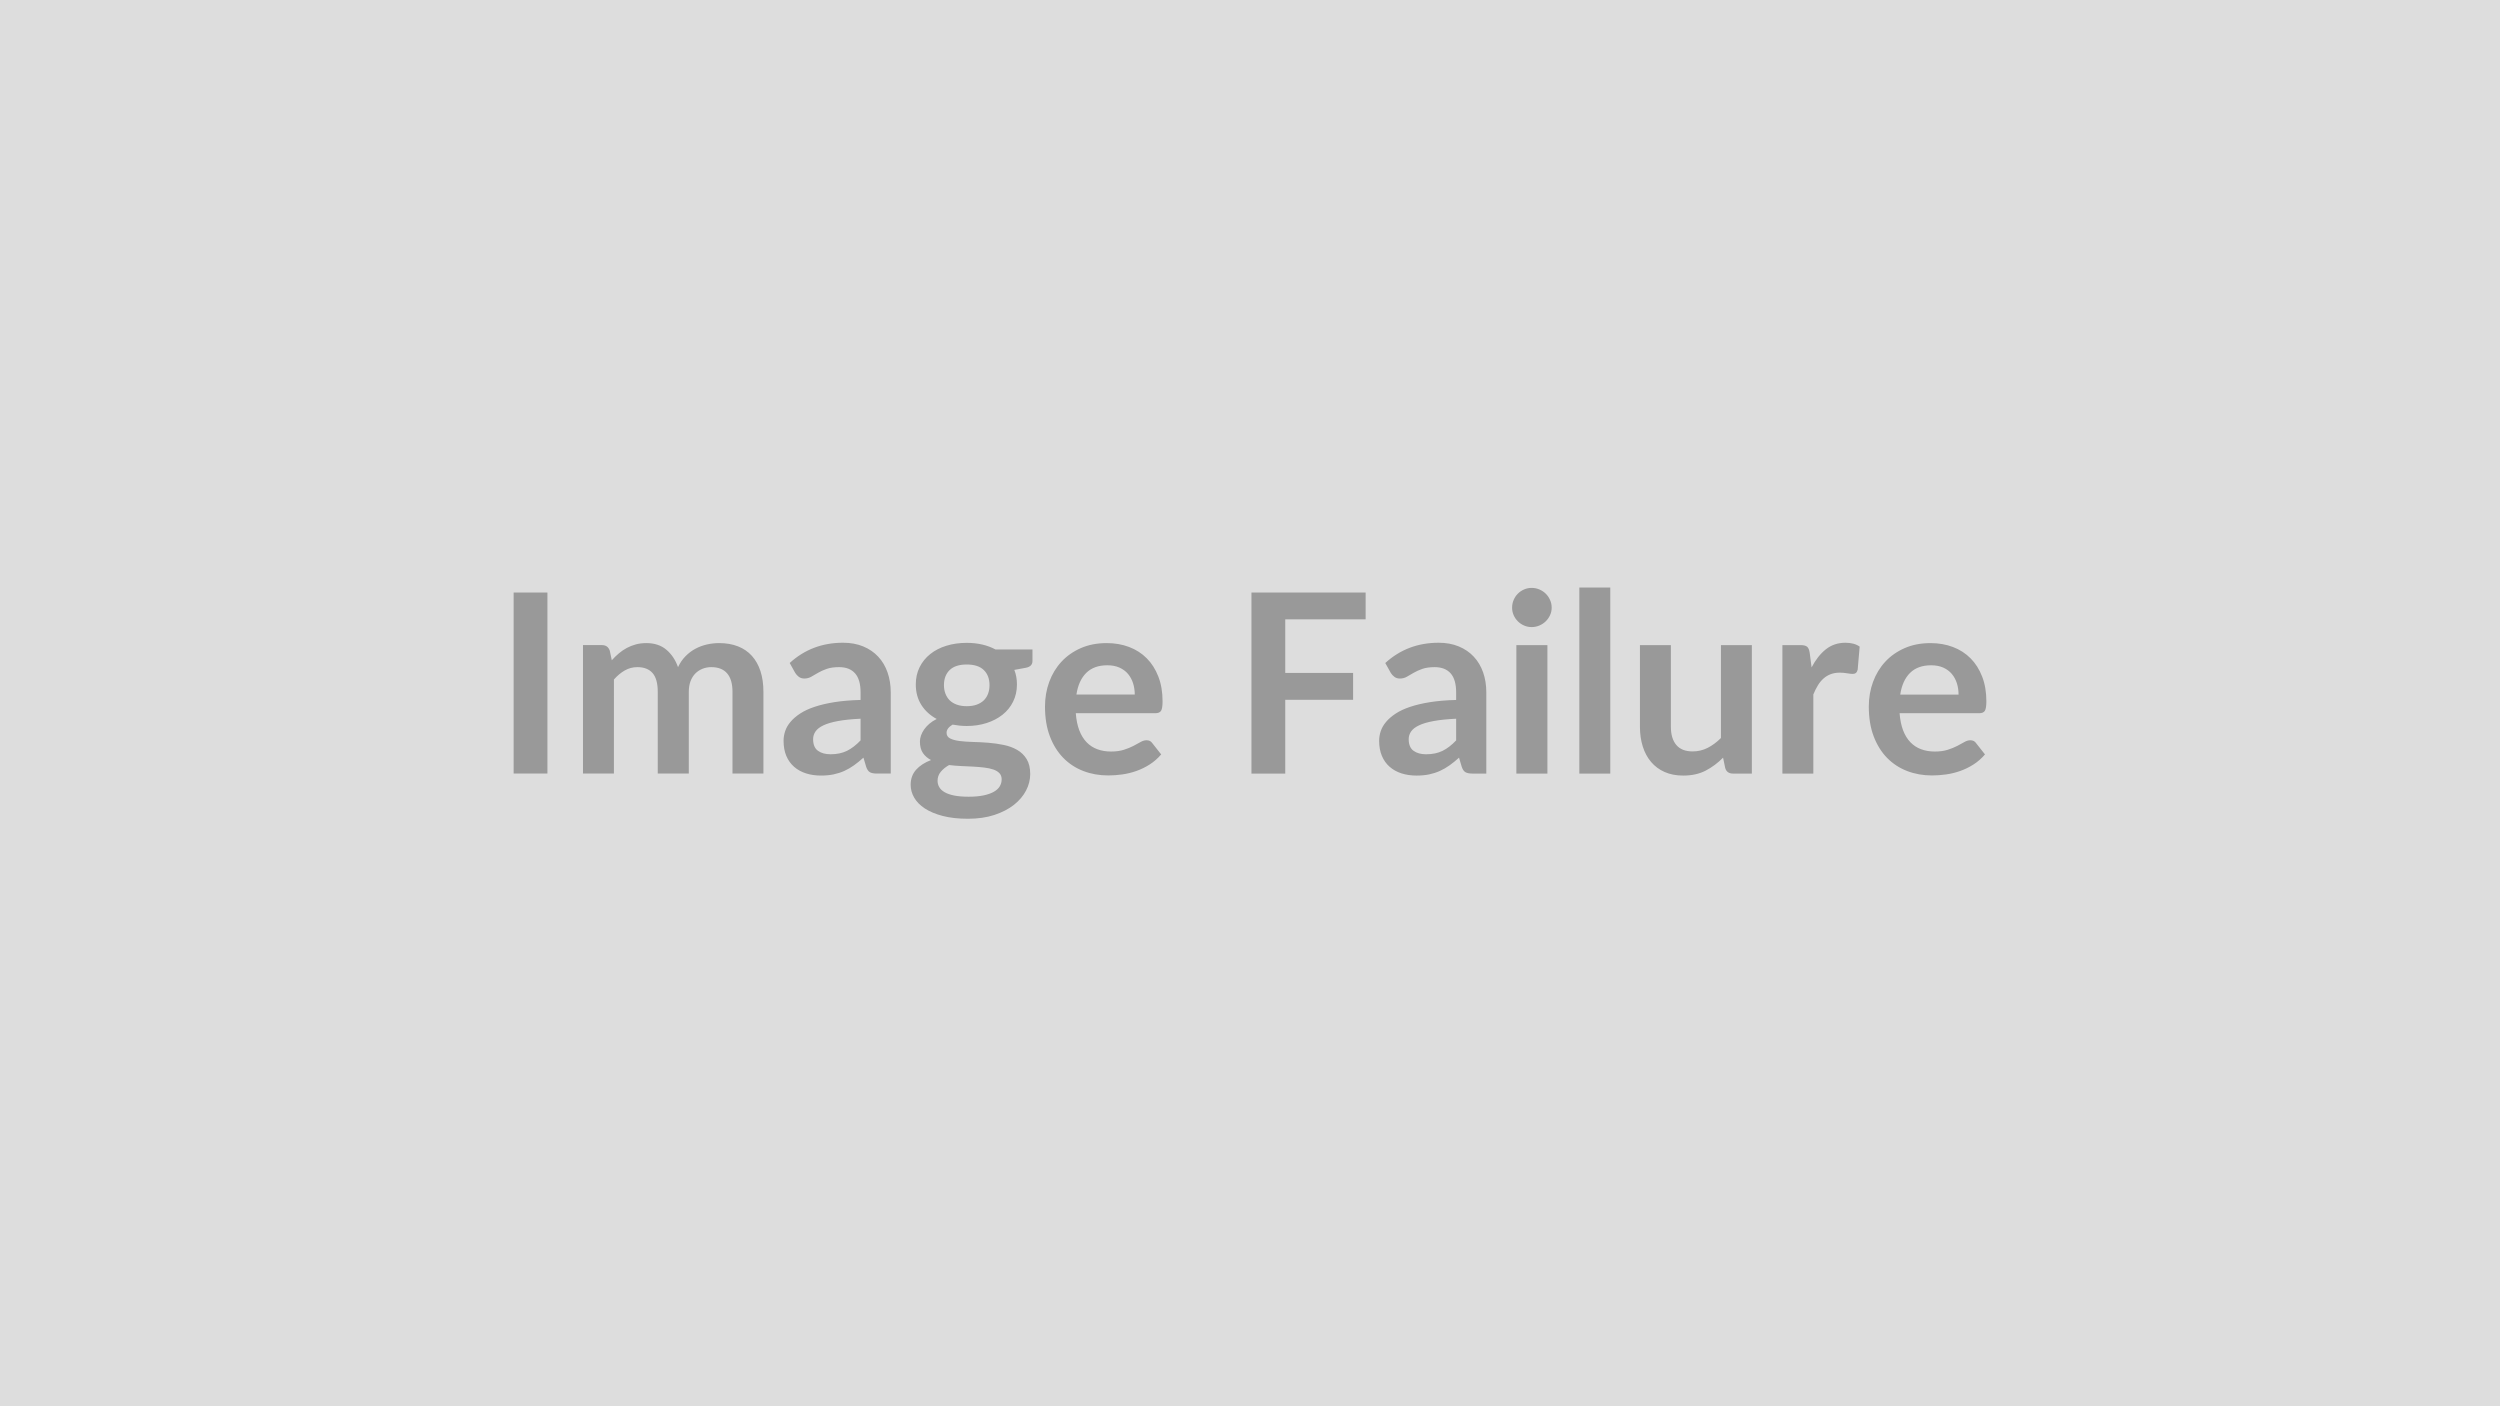
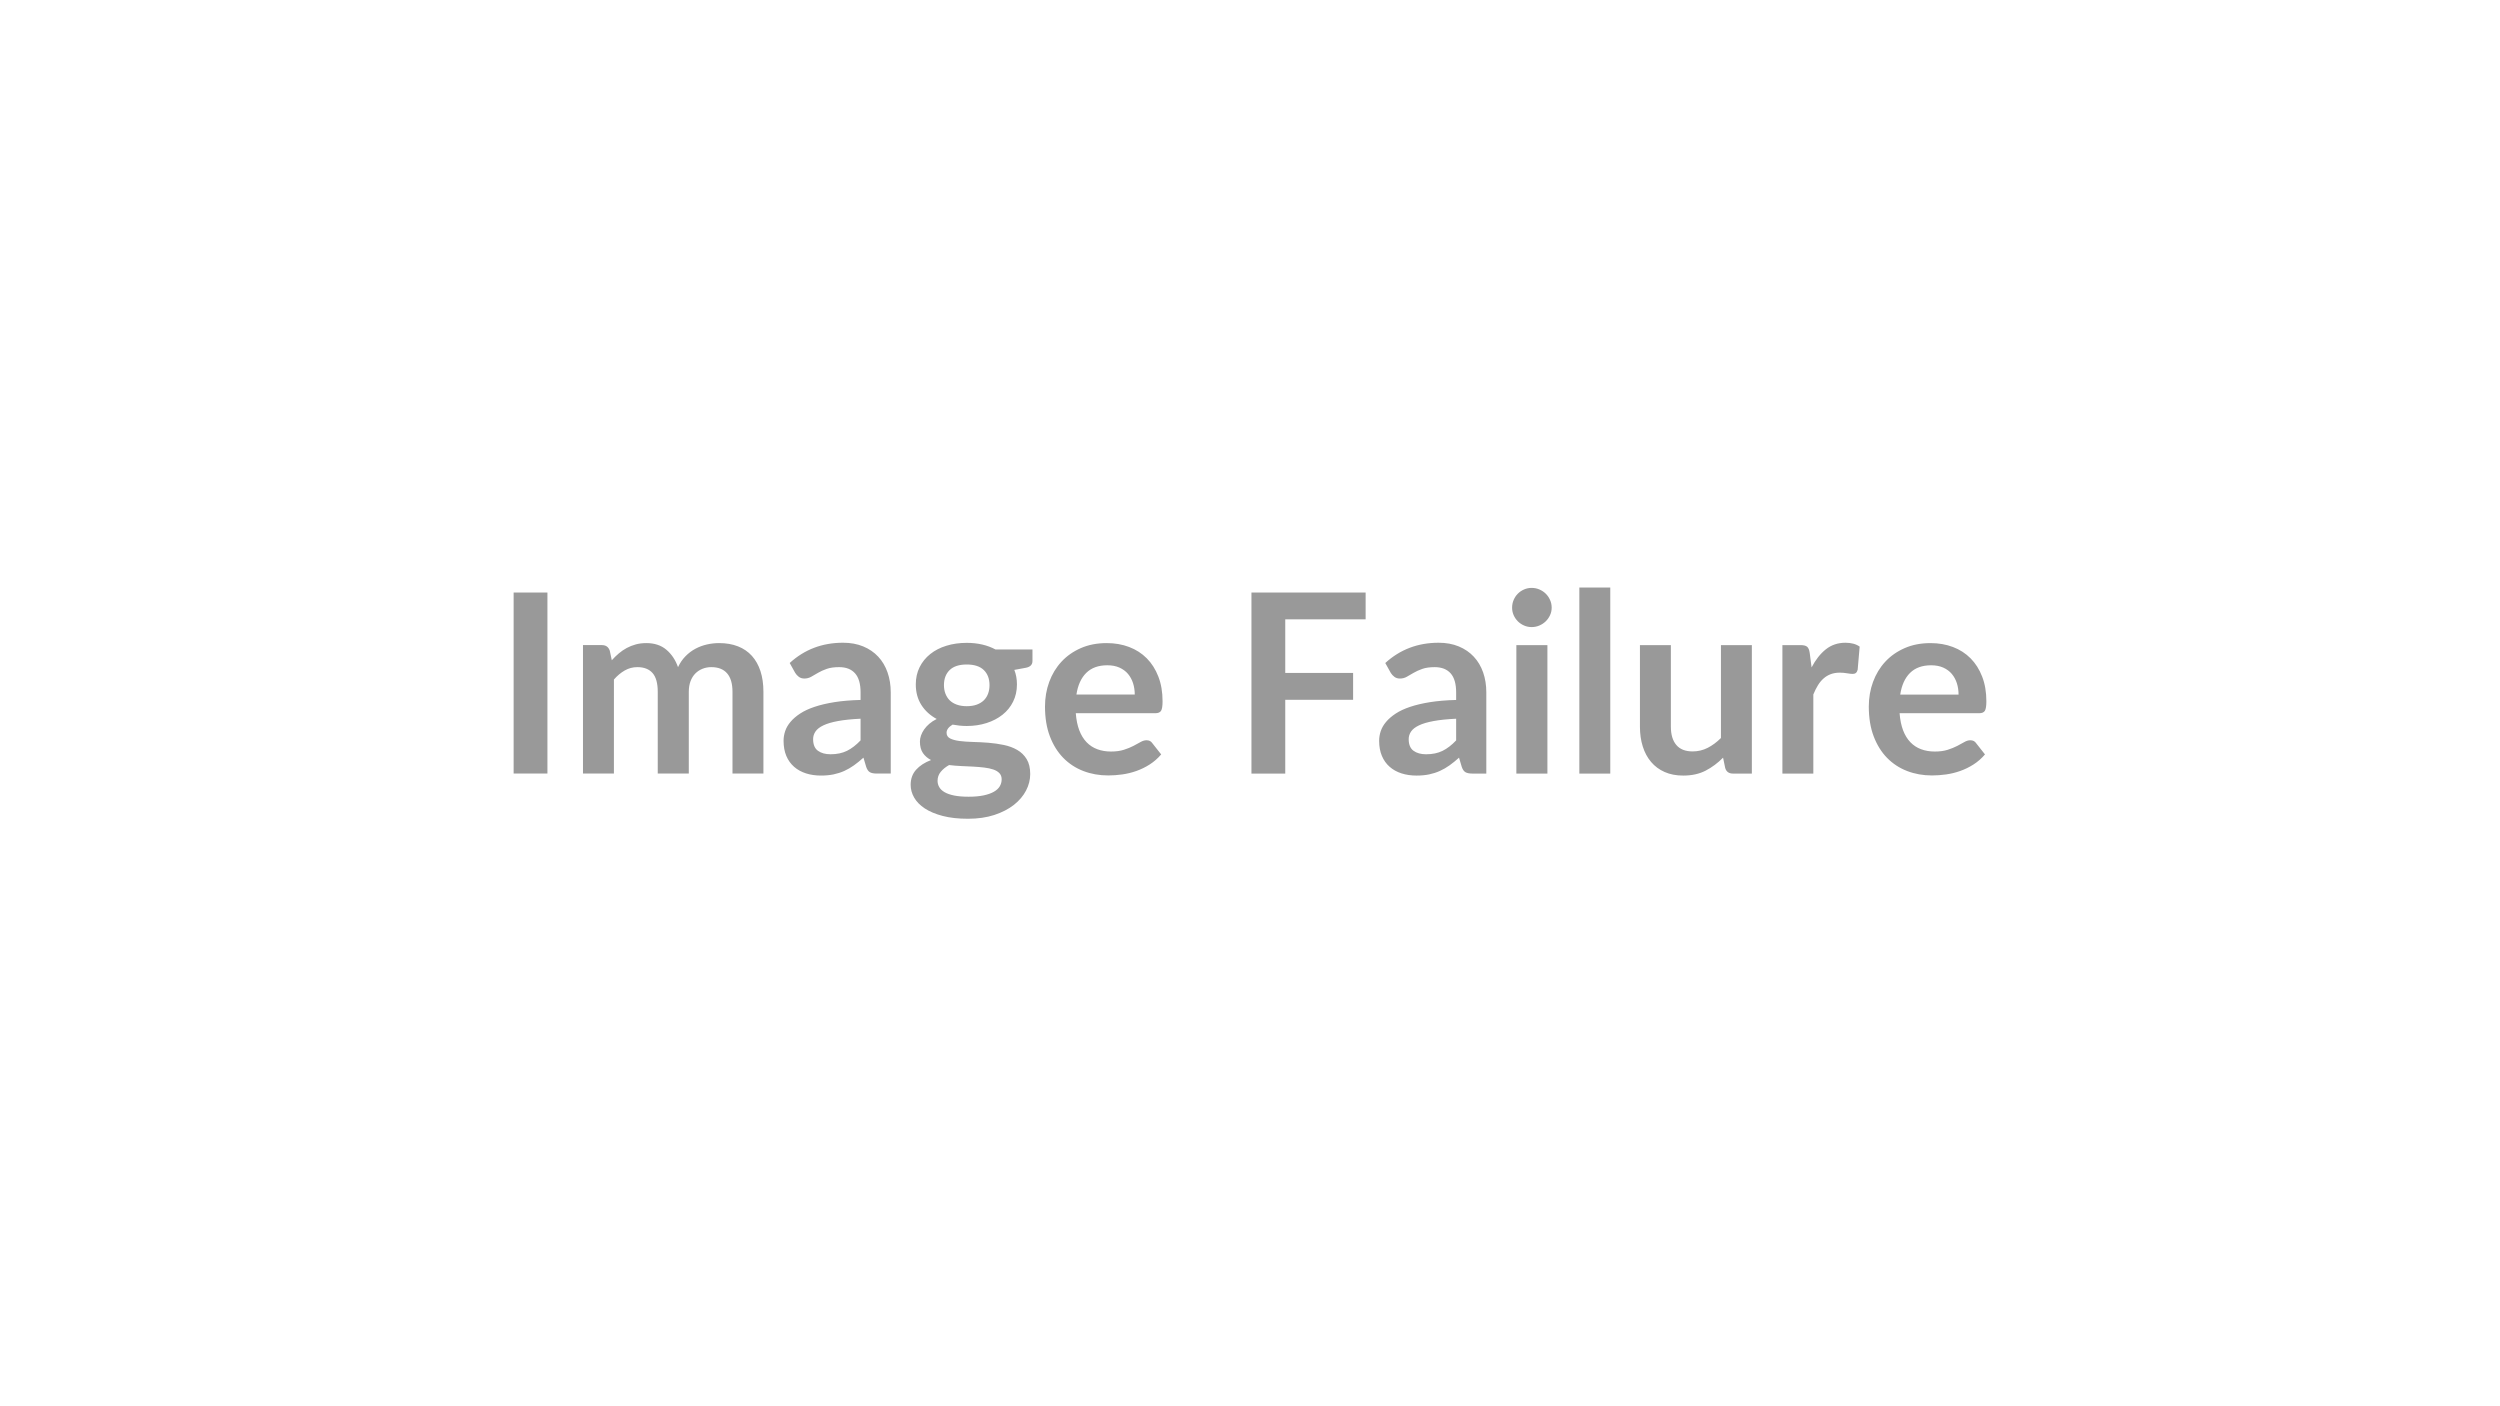
<svg xmlns="http://www.w3.org/2000/svg" width="1248" height="702" viewBox="0 0 1248 702">
-   <rect width="100%" height="100%" fill="#DDDDDD" />
  <path fill="#999999" d="M273.275 295.78v90.38h-16.87v-90.38zm33.19 90.38h-15.44v-64.13h9.44q3 0 3.94 2.82l1 4.75q1.69-1.88 3.53-3.44t3.94-2.69q2.09-1.12 4.5-1.78 2.4-.66 5.28-.66 6.06 0 9.97 3.29 3.9 3.28 5.84 8.71 1.5-3.18 3.75-5.46 2.25-2.29 4.94-3.72 2.69-1.44 5.72-2.13t6.09-.69q5.31 0 9.44 1.63 4.12 1.62 6.94 4.75 2.81 3.12 4.28 7.62t1.47 10.32v40.81h-15.44v-40.81q0-6.13-2.69-9.22-2.69-3.1-7.87-3.1-2.38 0-4.41.82-2.03.81-3.56 2.34t-2.41 3.84q-.87 2.32-.87 5.32v40.81h-15.5v-40.81q0-6.44-2.6-9.38-2.59-2.94-7.59-2.94-3.38 0-6.28 1.66-2.91 1.66-5.41 4.53zm123.13-16.56v-10.82q-6.69.32-11.25 1.16-4.57.84-7.32 2.16-2.75 1.31-3.93 3.06-1.19 1.75-1.19 3.81 0 4.06 2.4 5.81 2.41 1.75 6.29 1.75 4.75 0 8.21-1.71 3.47-1.72 6.79-5.22m-32.63-33.69-2.75-4.94q11.06-10.12 26.63-10.12 5.62 0 10.06 1.84t7.5 5.13q3.06 3.28 4.65 7.84 1.6 4.56 1.6 10v40.5h-7q-2.19 0-3.38-.66-1.18-.65-1.87-2.65l-1.38-4.63q-2.43 2.19-4.75 3.85-2.31 1.65-4.81 2.78-2.5 1.12-5.34 1.72-2.85.59-6.28.59-4.07 0-7.5-1.09-3.44-1.1-5.94-3.29-2.5-2.18-3.88-5.43-1.37-3.25-1.37-7.57 0-2.43.81-4.84t2.66-4.59q1.84-2.19 4.78-4.13t7.22-3.37q4.28-1.44 9.97-2.35 5.68-.9 13-1.09v-3.75q0-6.44-2.75-9.53-2.75-3.1-7.94-3.1-3.75 0-6.22.88-2.47.87-4.34 1.97-1.88 1.09-3.41 1.97-1.53.87-3.41.87-1.62 0-2.75-.84-1.12-.85-1.81-1.97m85.63 16.62q2.87 0 5-.78 2.12-.78 3.53-2.15 1.4-1.38 2.12-3.32.72-1.93.72-4.25 0-4.75-2.84-7.53-2.85-2.78-8.53-2.78-5.69 0-8.54 2.78-2.84 2.78-2.84 7.53 0 2.25.72 4.19t2.12 3.35q1.41 1.4 3.57 2.18 2.15.78 4.97.78m17.43 36.51q0-1.88-1.12-3.07-1.13-1.19-3.06-1.84-1.94-.66-4.54-.97-2.59-.31-5.5-.47-2.9-.16-6-.28-3.09-.13-6.03-.5-2.56 1.44-4.15 3.37-1.6 1.94-1.6 4.51 0 1.68.85 3.15.84 1.47 2.68 2.53 1.85 1.07 4.79 1.66 2.93.59 7.18.59 4.32 0 7.44-.65 3.13-.66 5.16-1.82 2.03-1.15 2.97-2.75.93-1.59.93-3.46m-3.06-64.82h18.44v5.75q0 2.75-3.31 3.38l-5.75 1.06q1.31 3.31 1.31 7.25 0 4.75-1.91 8.59-1.9 3.85-5.28 6.53-3.37 2.69-7.97 4.16-4.59 1.47-9.9 1.47-1.88 0-3.63-.19t-3.44-.5q-3 1.81-3 4.06 0 1.94 1.78 2.85 1.79.9 4.72 1.28 2.94.37 6.69.47 3.75.09 7.69.4 3.94.32 7.69 1.1t6.68 2.47q2.94 1.68 4.72 4.59t1.78 7.47q0 4.25-2.09 8.25t-6.06 7.13q-3.97 3.12-9.75 5.03-5.78 1.9-13.16 1.9-7.25 0-12.62-1.4-5.38-1.41-8.94-3.75-3.56-2.35-5.31-5.41t-1.75-6.37q0-4.5 2.71-7.54 2.72-3.03 7.47-4.84-2.56-1.31-4.06-3.5t-1.5-5.75q0-1.44.53-2.97t1.56-3.03q1.04-1.5 2.6-2.84 1.56-1.35 3.69-2.41-4.88-2.63-7.66-7-2.78-4.38-2.78-10.25 0-4.75 1.9-8.59 1.91-3.85 5.32-6.57 3.4-2.72 8.06-4.15 4.66-1.44 10.16-1.44 4.12 0 7.75.84 3.62.85 6.62 2.47m40.38 22.5h29.12q0-3-.84-5.65-.85-2.66-2.53-4.66-1.69-2-4.29-3.16-2.59-1.15-6.03-1.15-6.68 0-10.53 3.81-3.84 3.81-4.9 10.81m39.37 9.31h-39.69q.38 4.94 1.75 8.54 1.38 3.59 3.63 5.93 2.25 2.35 5.34 3.5 3.1 1.16 6.85 1.16t6.46-.88q2.72-.87 4.75-1.93 2.04-1.07 3.57-1.94 1.53-.88 2.97-.88 1.93 0 2.87 1.44l4.44 5.63q-2.56 3-5.75 5.03t-6.66 3.25-7.06 1.72-6.97.5q-6.69 0-12.44-2.22t-10-6.56q-4.25-4.35-6.68-10.75-2.44-6.41-2.44-14.85 0-6.56 2.12-12.34 2.13-5.78 6.1-10.06 3.97-4.29 9.68-6.79 5.72-2.5 12.91-2.5 6.06 0 11.19 1.94 5.12 1.94 8.81 5.66t5.78 9.12q2.1 5.41 2.1 12.35 0 3.5-.75 4.72-.75 1.21-2.88 1.21m105-46.87h-40.12v26.75h33.87v13.44h-33.87v36.81h-16.88v-90.38h57zm45.19 60.44v-10.82q-6.69.32-11.25 1.16t-7.31 2.16q-2.75 1.31-3.94 3.06t-1.19 3.81q0 4.06 2.41 5.81 2.4 1.75 6.28 1.75 4.75 0 8.22-1.71 3.47-1.72 6.78-5.22m-32.63-33.69-2.75-4.94q11.07-10.12 26.63-10.12 5.62 0 10.06 1.84t7.5 5.13q3.06 3.28 4.66 7.84 1.59 4.56 1.59 10v40.5h-7q-2.19 0-3.37-.66-1.19-.65-1.88-2.65l-1.37-4.63q-2.44 2.19-4.75 3.85-2.32 1.65-4.82 2.78-2.5 1.12-5.34 1.72-2.84.59-6.28.59-4.06 0-7.5-1.09-3.44-1.1-5.94-3.29-2.5-2.18-3.87-5.43-1.38-3.25-1.38-7.57 0-2.43.81-4.84.82-2.41 2.66-4.59 1.84-2.19 4.78-4.13t7.22-3.37q4.28-1.44 9.97-2.35 5.69-.9 13-1.09v-3.75q0-6.44-2.75-9.53-2.75-3.1-7.94-3.1-3.75 0-6.22.88-2.47.87-4.34 1.97-1.88 1.09-3.41 1.97-1.53.87-3.4.87-1.63 0-2.75-.84-1.13-.85-1.82-1.97m62.69-13.88h15.5v64.13h-15.5zm17.63-18.68q0 2-.82 3.75-.81 1.75-2.15 3.06-1.35 1.31-3.16 2.09t-3.87.78q-2 0-3.78-.78-1.79-.78-3.1-2.09t-2.09-3.06-.78-3.75q0-2.07.78-3.88t2.09-3.12q1.31-1.32 3.1-2.1 1.78-.78 3.78-.78 2.06 0 3.87.78t3.16 2.1q1.34 1.31 2.15 3.12.82 1.81.82 3.88m13.81-10.07h15.44v92.88h-15.44zm70.69 28.75h15.43v64.13h-9.43q-3.07 0-3.88-2.81l-1.06-5.13q-3.94 4-8.69 6.47t-11.19 2.47q-5.25 0-9.28-1.78t-6.78-5.03-4.15-7.72q-1.41-4.47-1.41-9.85v-40.75h15.44v40.75q0 5.88 2.72 9.1 2.71 3.22 8.15 3.22 4 0 7.5-1.78 3.5-1.79 6.63-4.91zm44.31 3.88.94 7.25q3-5.75 7.12-9.03 4.13-3.28 9.75-3.28 4.44 0 7.13 1.93l-1 11.57q-.32 1.12-.91 1.59t-1.59.47q-.94 0-2.78-.31-1.85-.32-3.6-.32-2.56 0-4.56.75t-3.59 2.16q-1.6 1.41-2.82 3.41t-2.28 4.56v39.5h-15.44v-64.13h9.07q2.37 0 3.31.85.94.84 1.25 3.03m45.19 20.81h29.12q0-3-.84-5.65-.85-2.66-2.53-4.66-1.69-2-4.28-3.16-2.6-1.15-6.04-1.15-6.68 0-10.53 3.81-3.84 3.81-4.9 10.81m39.37 9.31h-39.69q.38 4.94 1.75 8.54 1.38 3.59 3.63 5.93 2.25 2.35 5.34 3.5 3.1 1.16 6.85 1.16t6.47-.88q2.71-.87 4.75-1.93 2.03-1.07 3.56-1.94 1.53-.88 2.97-.88 1.93 0 2.87 1.44l4.44 5.63q-2.56 3-5.75 5.03t-6.66 3.25-7.06 1.72-6.97.5q-6.69 0-12.44-2.22t-10-6.56q-4.25-4.35-6.68-10.75-2.44-6.41-2.44-14.85 0-6.56 2.12-12.34 2.13-5.78 6.1-10.06 3.97-4.29 9.69-6.79 5.71-2.5 12.9-2.5 6.06 0 11.19 1.94 5.12 1.94 8.81 5.66t5.78 9.12q2.1 5.41 2.1 12.35 0 3.5-.75 4.72-.75 1.21-2.88 1.21" />
</svg>